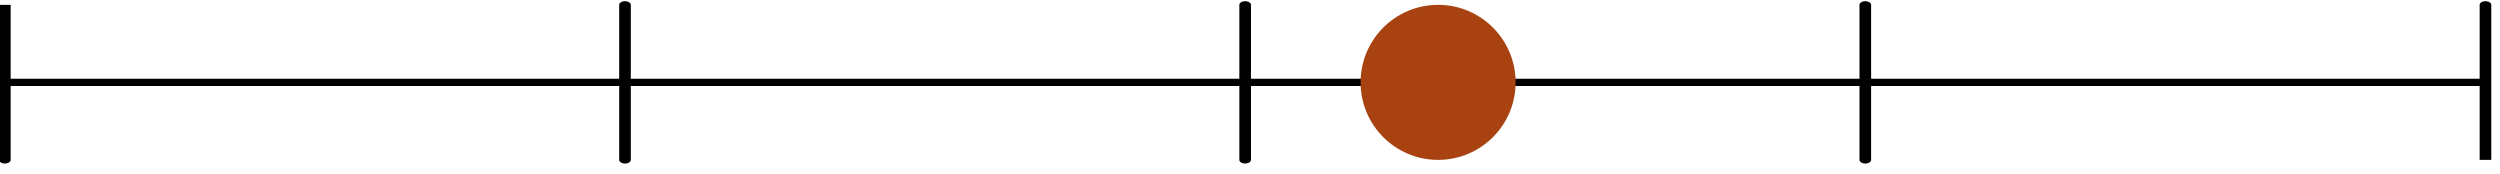
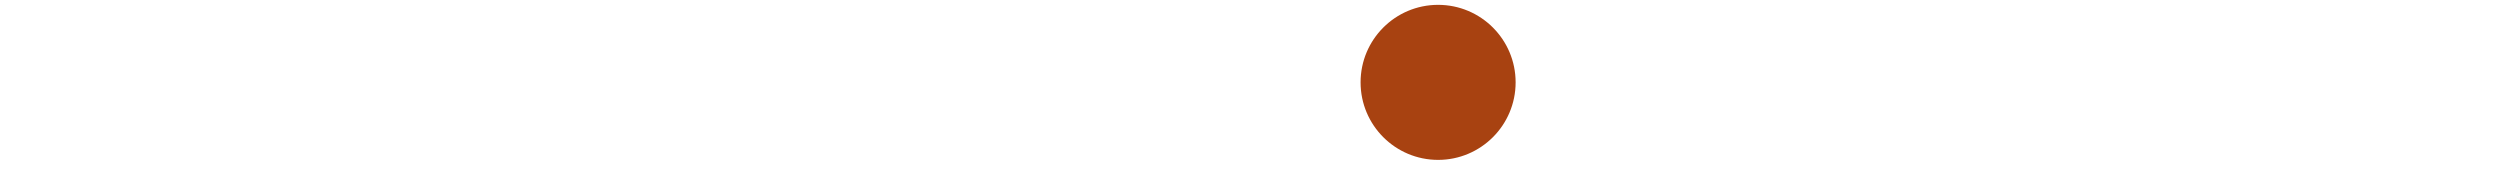
<svg xmlns="http://www.w3.org/2000/svg" width="100%" height="100%" viewBox="0 0 129 9" version="1.1" xml:space="preserve" style="fill-rule:evenodd;clip-rule:evenodd;stroke-linejoin:round;stroke-miterlimit:1.5;">
  <g transform="matrix(0.8,0,0,0.5,-166.15,-39.75)">
-     <path d="M208,80L208,96L208,88L248,88L248,80L248,96L248,88L288,88L288,80L288,96L288,88L328,88L328,80L328,96L328,88L368,88L368,80L368,96" style="fill:none;stroke:black;stroke-width:0.75px;" />
-   </g>
+     </g>
  <g transform="matrix(1,0,0,1,-153.794,-87.75)">
    <circle cx="228" cy="92" r="4" style="fill:rgb(168,66,17);" />
  </g>
</svg>